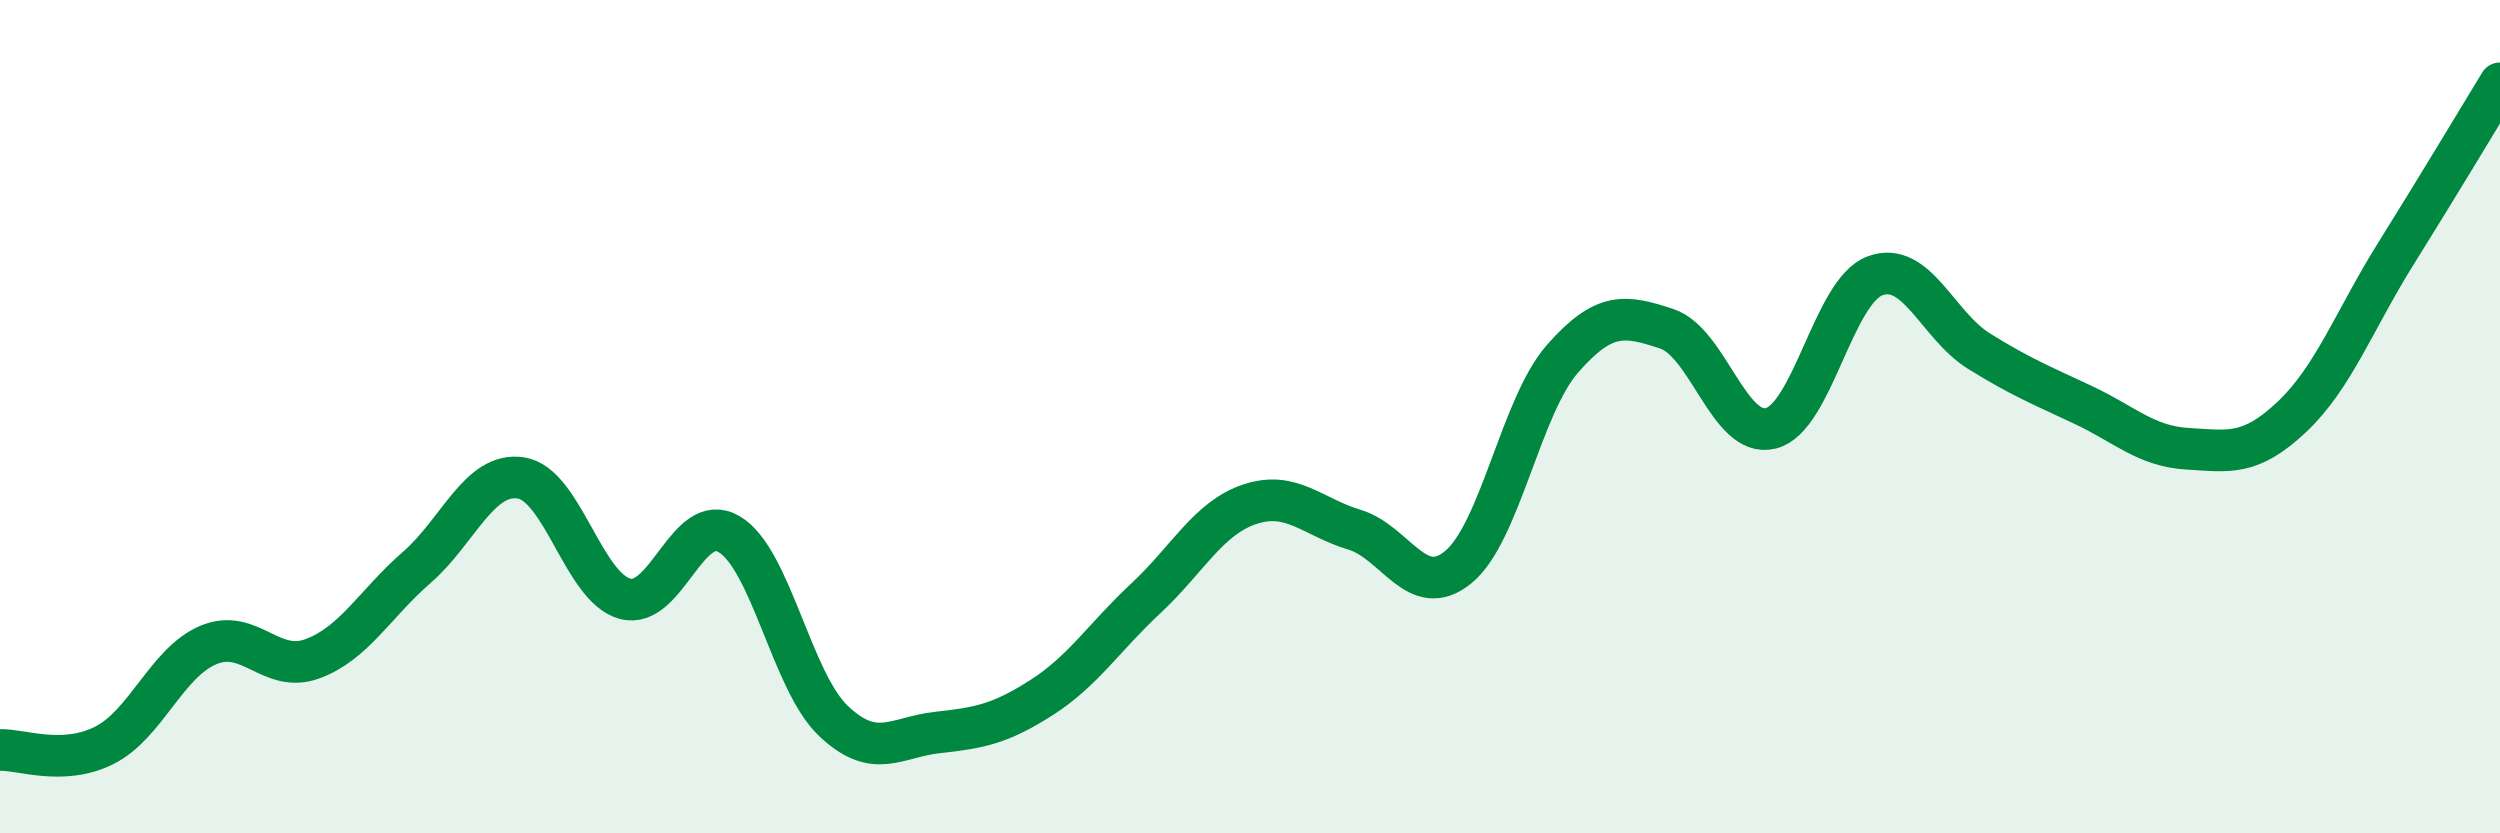
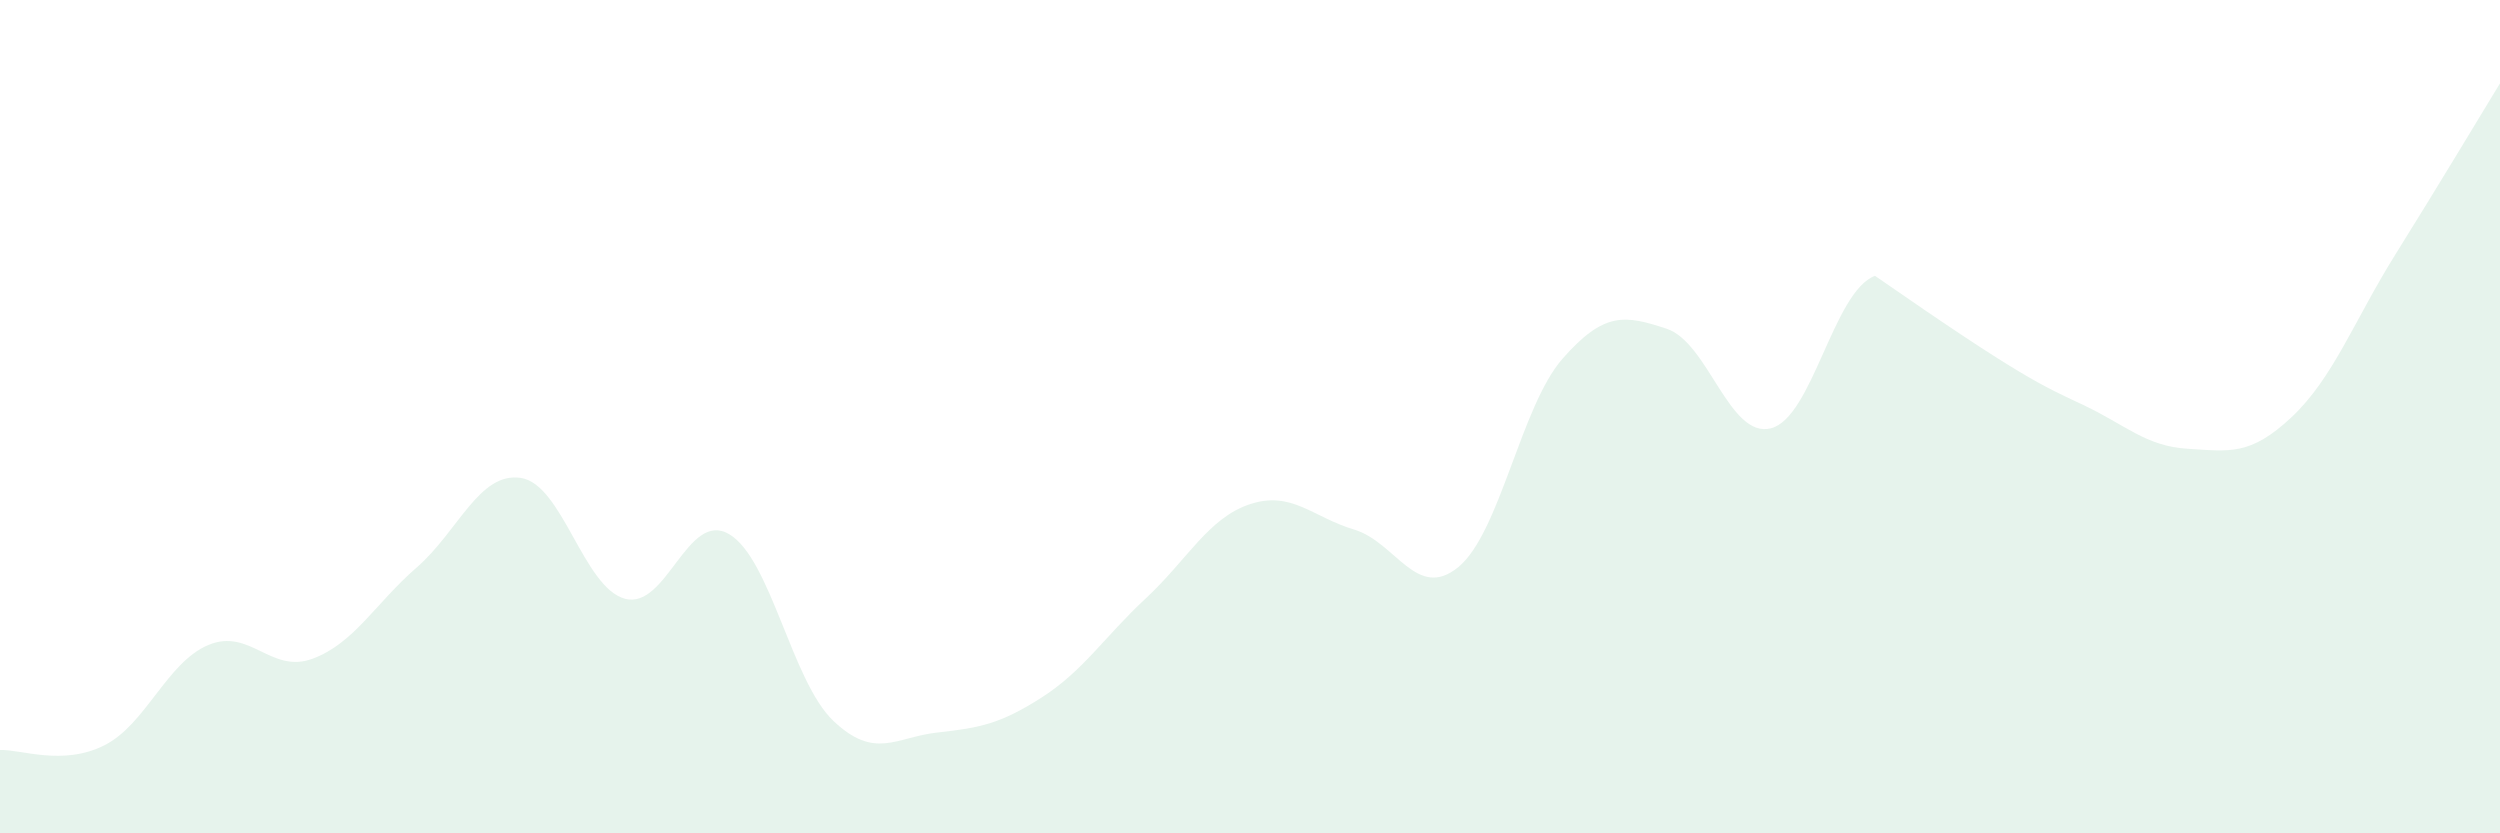
<svg xmlns="http://www.w3.org/2000/svg" width="60" height="20" viewBox="0 0 60 20">
-   <path d="M 0,18 C 0.5,17.98 1.5,18.39 2.5,17.89 C 3.5,17.39 4,15.9 5,15.48 C 6,15.06 6.5,16.18 7.5,15.81 C 8.5,15.44 9,14.49 10,13.62 C 11,12.75 11.5,11.32 12.5,11.47 C 13.5,11.62 14,14.1 15,14.37 C 16,14.64 16.5,12.23 17.5,12.82 C 18.5,13.41 19,16.35 20,17.3 C 21,18.25 21.5,17.69 22.5,17.58 C 23.5,17.47 24,17.38 25,16.74 C 26,16.1 26.5,15.29 27.5,14.36 C 28.5,13.43 29,12.43 30,12.1 C 31,11.77 31.5,12.41 32.5,12.71 C 33.5,13.01 34,14.43 35,13.61 C 36,12.79 36.5,9.75 37.5,8.61 C 38.5,7.47 39,7.56 40,7.89 C 41,8.22 41.5,10.53 42.5,10.28 C 43.5,10.03 44,6.99 45,6.62 C 46,6.25 46.5,7.81 47.5,8.43 C 48.5,9.05 49,9.25 50,9.72 C 51,10.19 51.5,10.71 52.5,10.77 C 53.5,10.83 54,10.95 55,10.01 C 56,9.07 56.5,7.69 57.5,6.09 C 58.5,4.49 59.5,2.82 60,2L60 20L0 20Z" fill="#008740" opacity="0.1" stroke-linecap="round" stroke-linejoin="round" />
-   <path d="M 0,18 C 0.5,17.98 1.5,18.39 2.5,17.89 C 3.5,17.39 4,15.9 5,15.48 C 6,15.06 6.5,16.18 7.5,15.81 C 8.5,15.44 9,14.49 10,13.62 C 11,12.75 11.5,11.32 12.5,11.47 C 13.5,11.62 14,14.1 15,14.37 C 16,14.64 16.5,12.23 17.5,12.82 C 18.5,13.41 19,16.35 20,17.3 C 21,18.25 21.5,17.69 22.5,17.58 C 23.5,17.47 24,17.38 25,16.74 C 26,16.1 26.5,15.29 27.5,14.36 C 28.5,13.43 29,12.43 30,12.1 C 31,11.77 31.5,12.41 32.5,12.71 C 33.5,13.01 34,14.43 35,13.61 C 36,12.79 36.5,9.75 37.5,8.61 C 38.5,7.47 39,7.56 40,7.89 C 41,8.22 41.5,10.53 42.5,10.28 C 43.5,10.03 44,6.99 45,6.62 C 46,6.25 46.5,7.81 47.5,8.43 C 48.5,9.05 49,9.25 50,9.72 C 51,10.19 51.5,10.71 52.5,10.77 C 53.5,10.83 54,10.95 55,10.01 C 56,9.07 56.5,7.69 57.5,6.09 C 58.5,4.49 59.5,2.82 60,2" stroke="#008740" stroke-width="1" fill="none" stroke-linecap="round" stroke-linejoin="round" />
+   <path d="M 0,18 C 0.5,17.98 1.5,18.39 2.5,17.89 C 3.5,17.39 4,15.9 5,15.48 C 6,15.06 6.5,16.18 7.5,15.81 C 8.5,15.44 9,14.49 10,13.62 C 11,12.75 11.5,11.32 12.5,11.47 C 13.5,11.62 14,14.1 15,14.37 C 16,14.64 16.5,12.23 17.5,12.82 C 18.5,13.41 19,16.35 20,17.3 C 21,18.25 21.5,17.69 22.5,17.58 C 23.5,17.47 24,17.38 25,16.74 C 26,16.1 26.5,15.29 27.5,14.36 C 28.5,13.43 29,12.43 30,12.1 C 31,11.77 31.5,12.41 32.5,12.71 C 33.5,13.01 34,14.43 35,13.61 C 36,12.79 36.5,9.75 37.5,8.61 C 38.5,7.47 39,7.56 40,7.89 C 41,8.22 41.5,10.53 42.5,10.28 C 43.5,10.03 44,6.99 45,6.62 C 48.5,9.05 49,9.25 50,9.72 C 51,10.19 51.5,10.71 52.5,10.77 C 53.5,10.83 54,10.95 55,10.01 C 56,9.07 56.5,7.69 57.5,6.09 C 58.5,4.49 59.5,2.82 60,2L60 20L0 20Z" fill="#008740" opacity="0.1" stroke-linecap="round" stroke-linejoin="round" />
</svg>